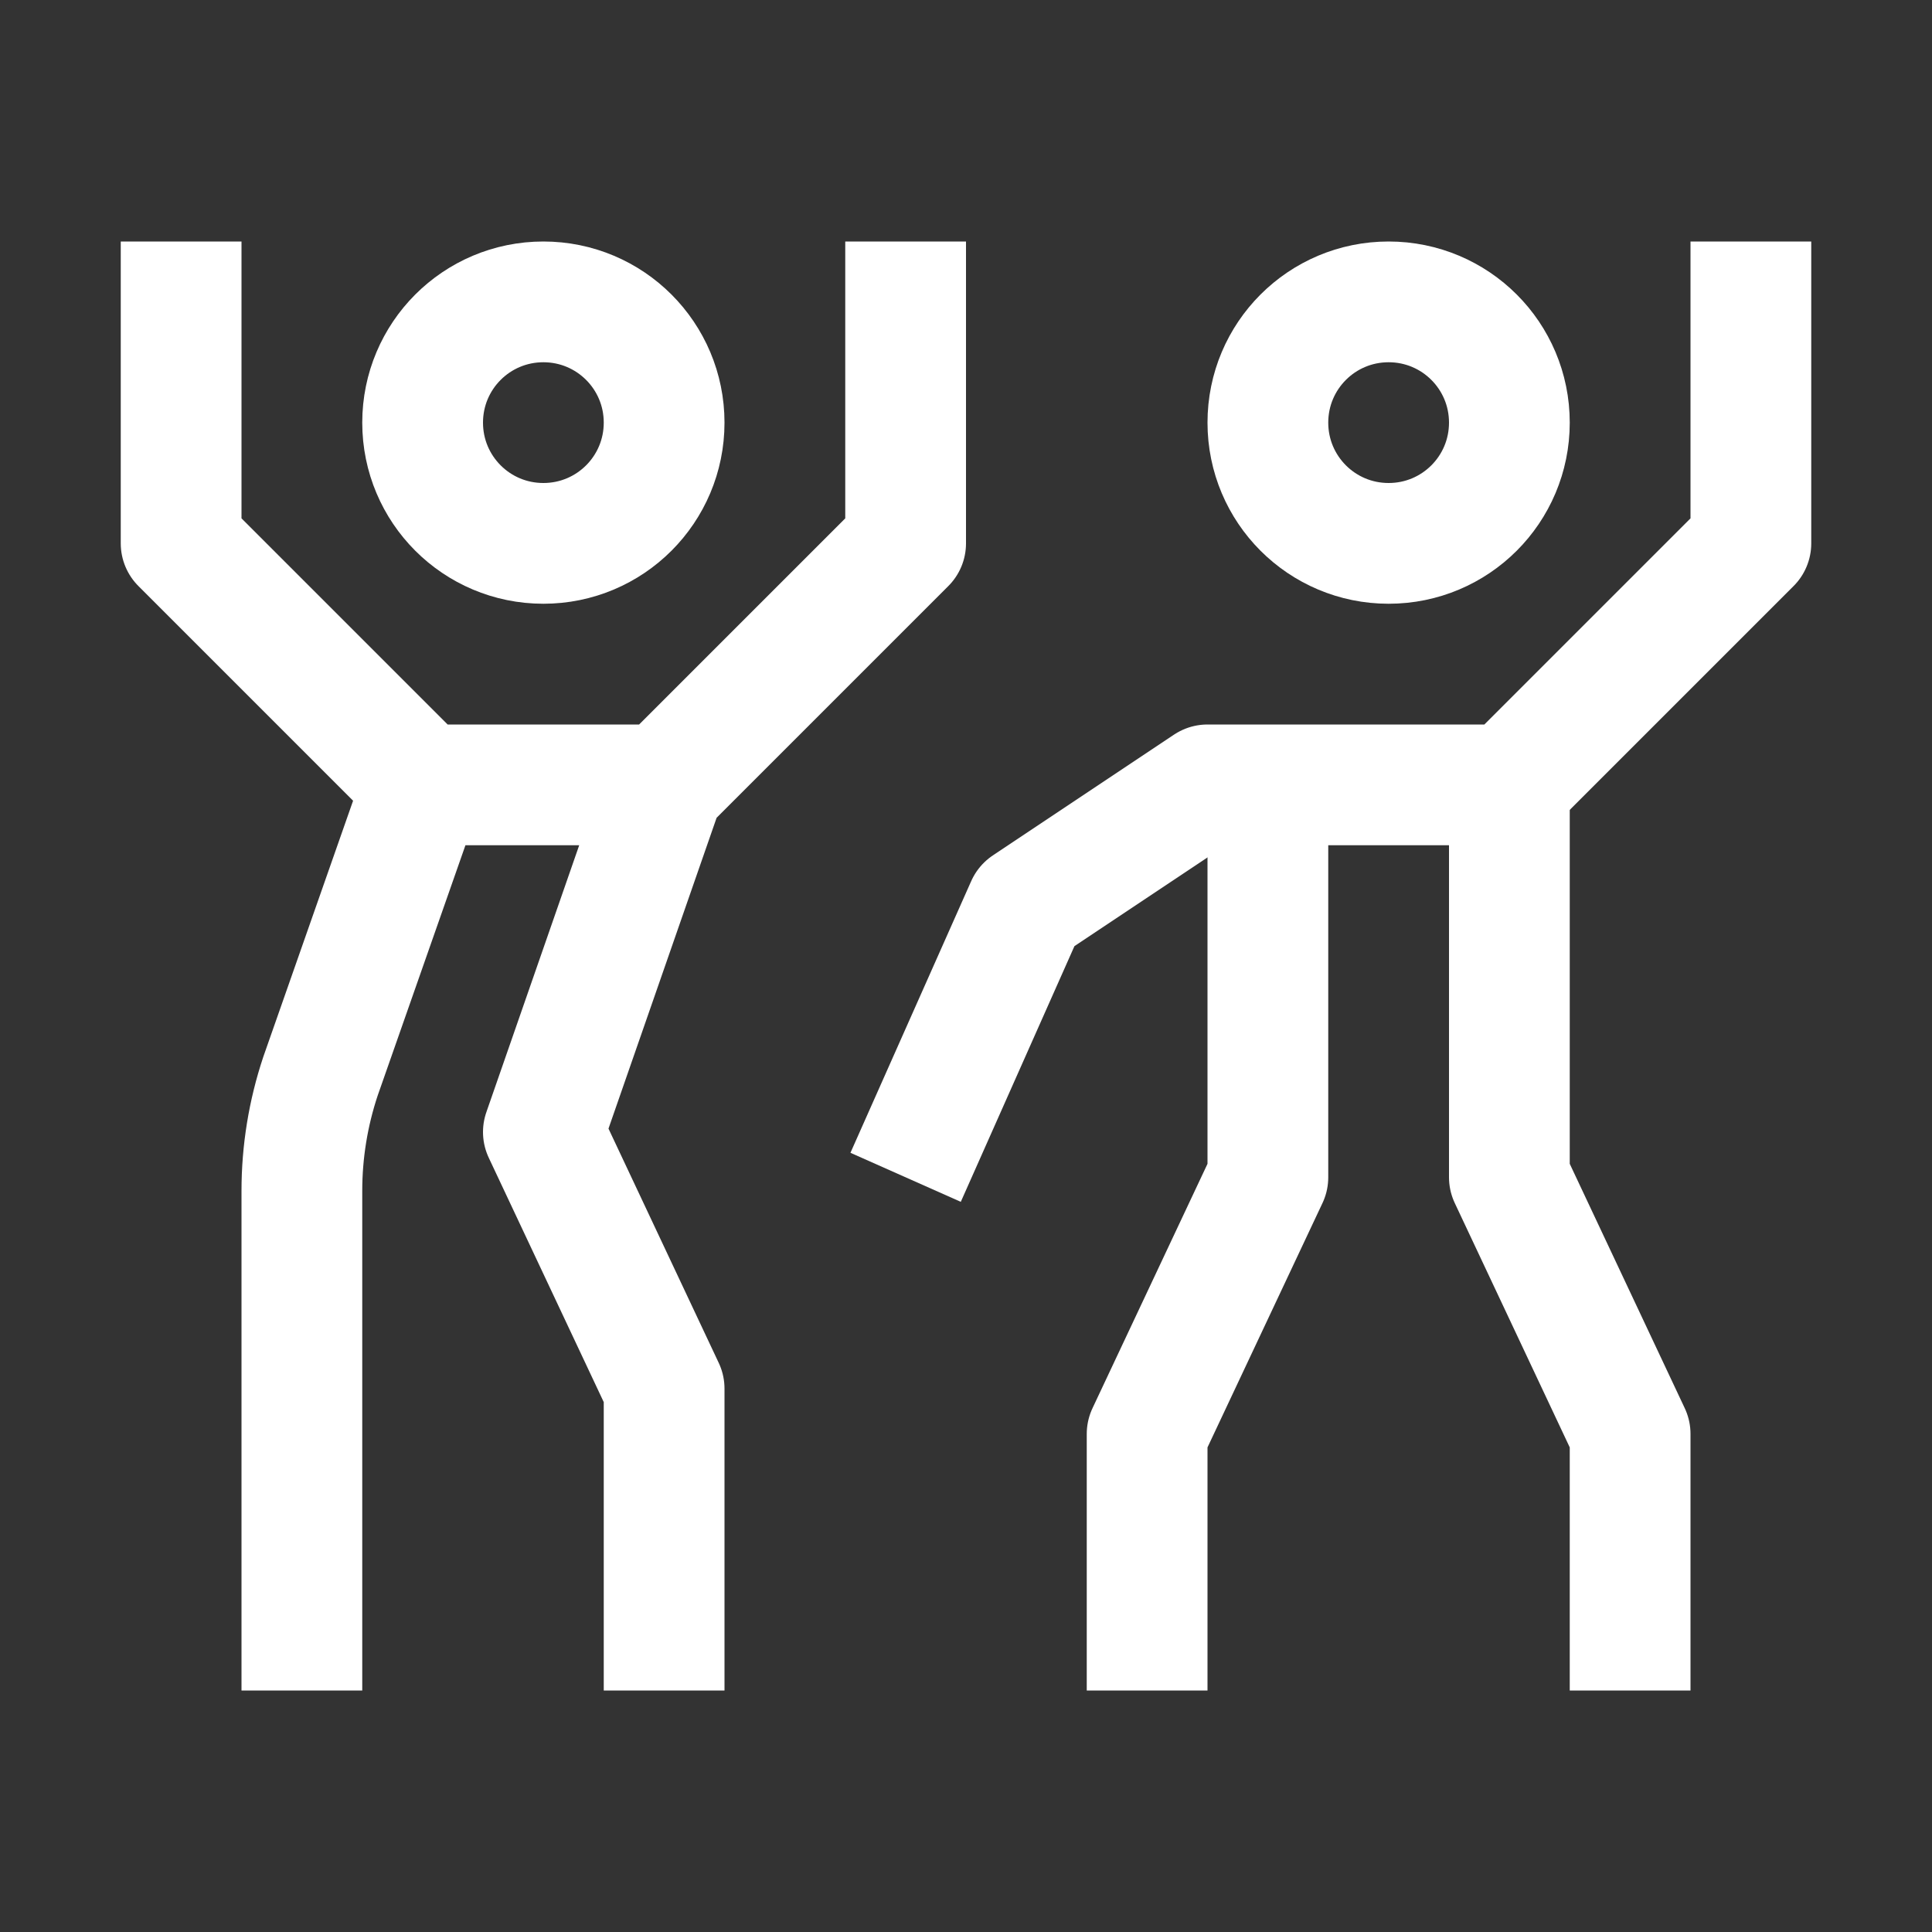
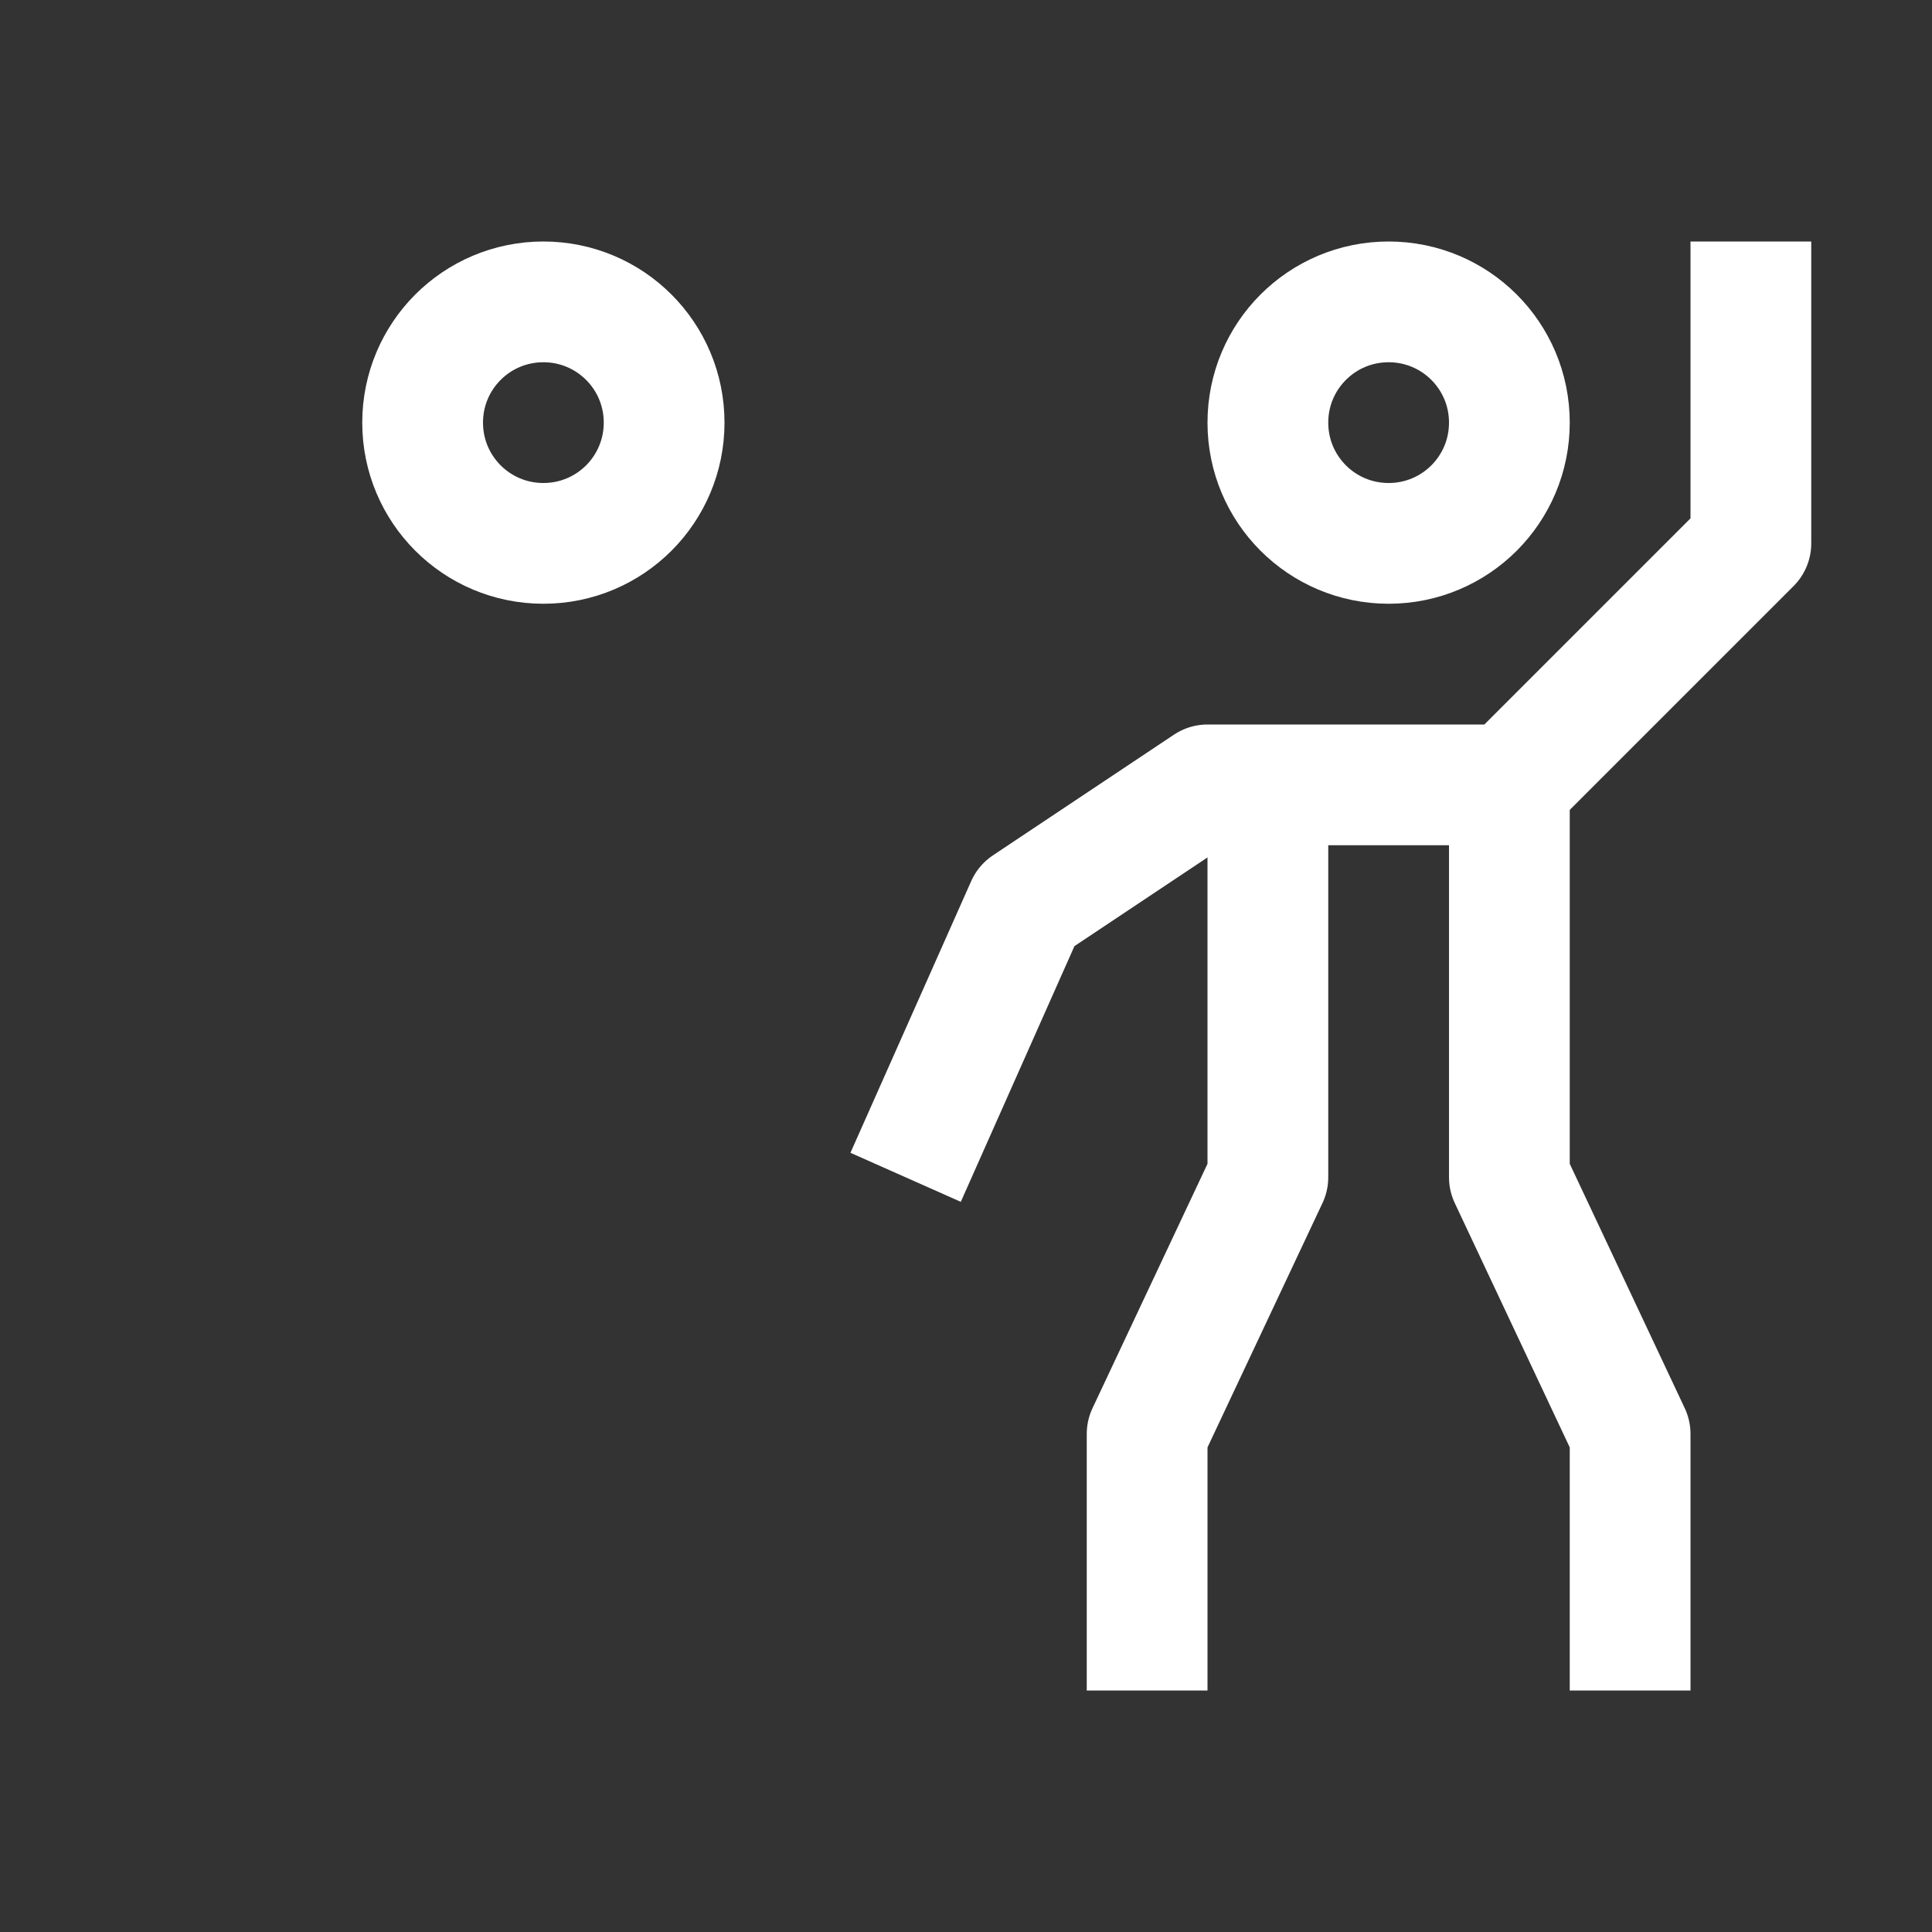
<svg xmlns="http://www.w3.org/2000/svg" width="100px" height="100px" viewBox="0 0 100 100" version="1.1" fill="#ffffff">
  <rect x="0" y="0" width="100" height="100" fill="#333333" stroke="none" />
  <g id="surface43316">
    <path style="fill:none;stroke-width:1;stroke-linecap:butt;stroke-linejoin:round;stroke:#ffffff;stroke-opacity:1;stroke-miterlimit:10;" d="M 10.5 6.5 L 10.5 9.75 L 9.5 11.875 L 9.5 14 M 13.5 14 L 13.5 11.875 L 12.5 9.75 L 12.5 6.5 " transform="matrix(6.25,0,0,6.25,0,0)" />
    <path style="fill:none;stroke-width:1;stroke-linecap:butt;stroke-linejoin:round;stroke:#ffffff;stroke-opacity:1;stroke-miterlimit:10;" d="M 14.5 2 L 14.5 4.5 L 12.5 6.5 L 10 6.5 L 8.5 7.5 L 7.5 9.75 " transform="matrix(6.25,0,0,6.25,0,0)" />
    <path style="fill:none;stroke-width:1;stroke-linecap:butt;stroke-linejoin:miter;stroke:#ffffff;stroke-opacity:1;stroke-miterlimit:10;" d="M 4.5 2.5 C 3.947 2.5 3.5 2.947 3.5 3.5 C 3.5 4.053 3.947 4.5 4.5 4.5 C 5.053 4.5 5.5 4.053 5.5 3.5 C 5.5 2.947 5.053 2.5 4.5 2.5 Z M 11.5 2.5 C 10.947 2.5 10.5 2.947 10.5 3.5 C 10.5 4.053 10.947 4.5 11.5 4.5 C 12.053 4.5 12.5 4.053 12.5 3.5 C 12.5 2.947 12.053 2.5 11.5 2.5 Z M 11.5 2.5 " transform="matrix(6.25,0,0,6.25,0,0)" />
-     <path style="fill:none;stroke-width:1;stroke-linecap:butt;stroke-linejoin:round;stroke:#ffffff;stroke-opacity:1;stroke-miterlimit:10;" d="M 7.5 2 L 7.5 4.5 L 5.5 6.5 L 3.5 6.5 L 1.5 4.5 L 1.5 2 M 3.5 6.5 L 2.654 8.913 C 2.552 9.219 2.5 9.539 2.5 9.862 L 2.5 14 M 5.5 6.5 L 4.5 9.375 L 5.5 11.5 L 5.5 14 " transform="matrix(6.25,0,0,6.25,0,0)" />
  </g>
</svg>